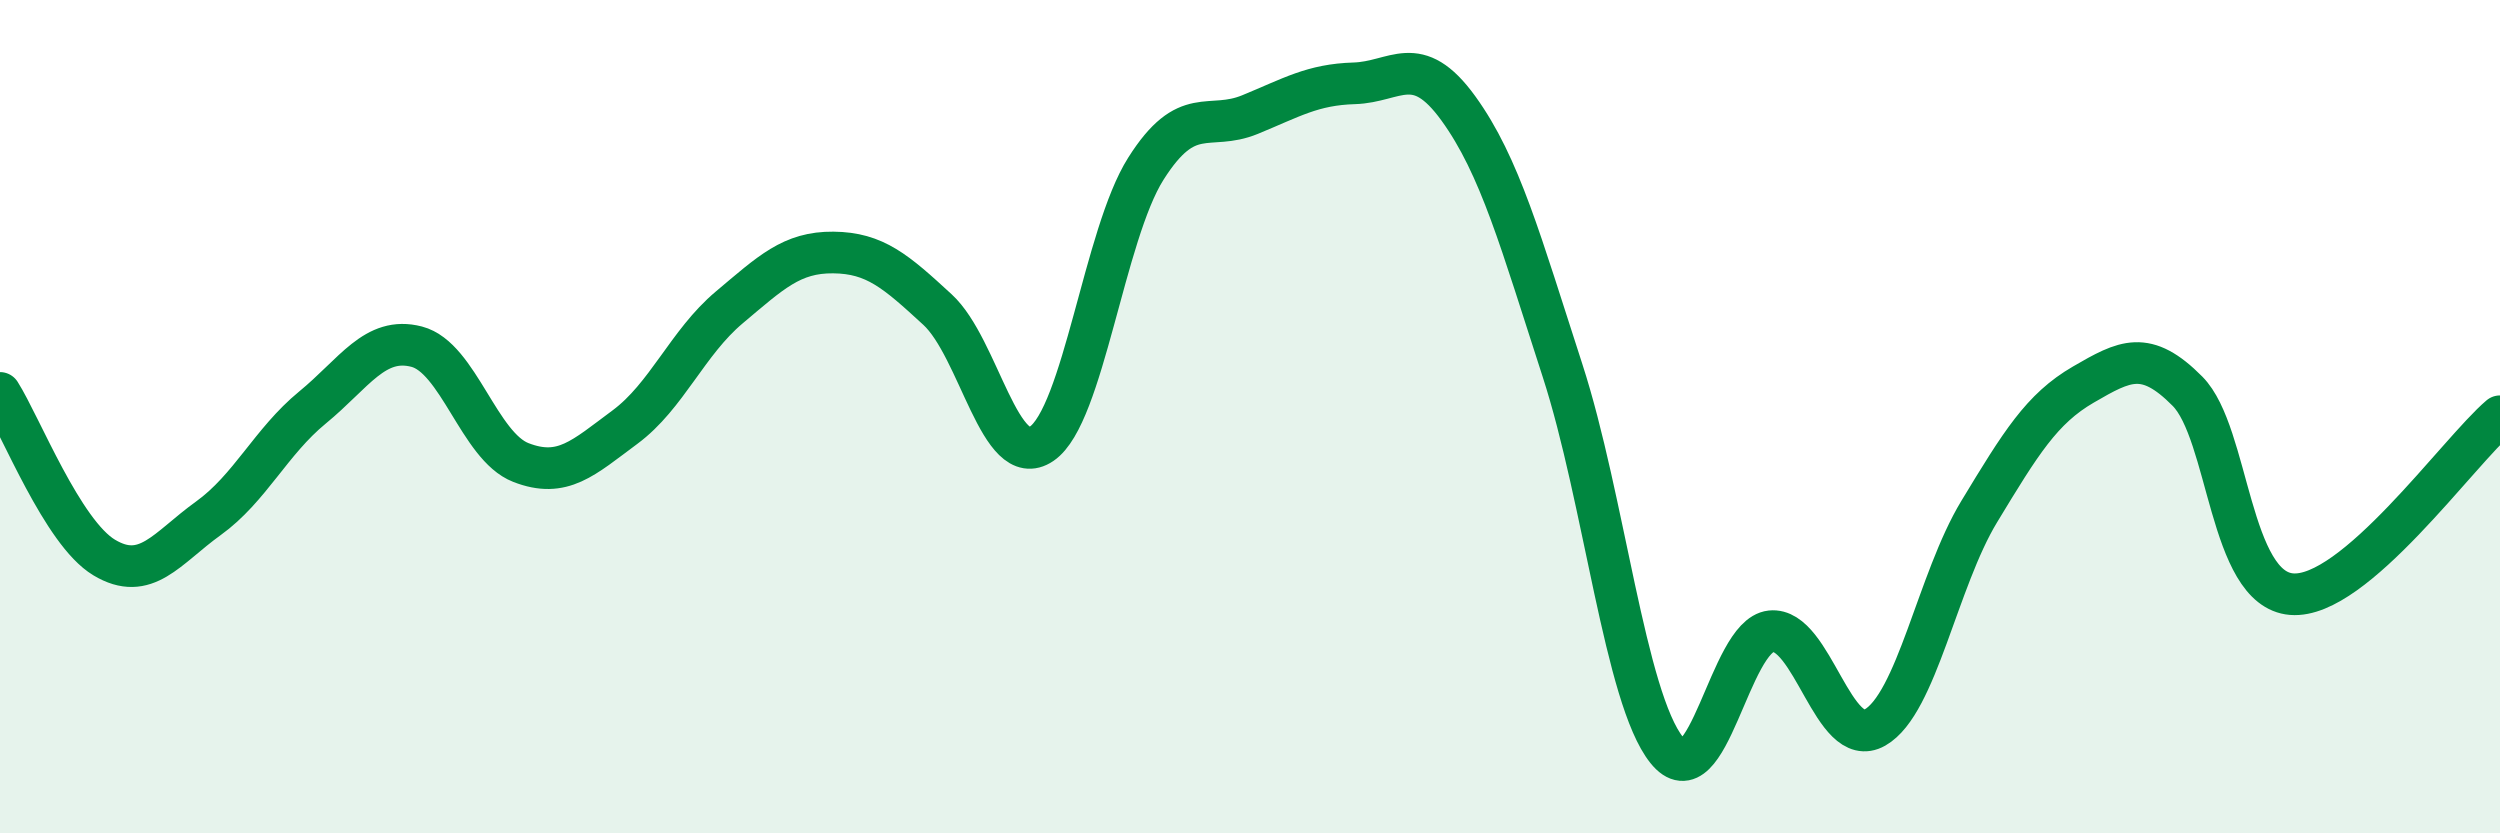
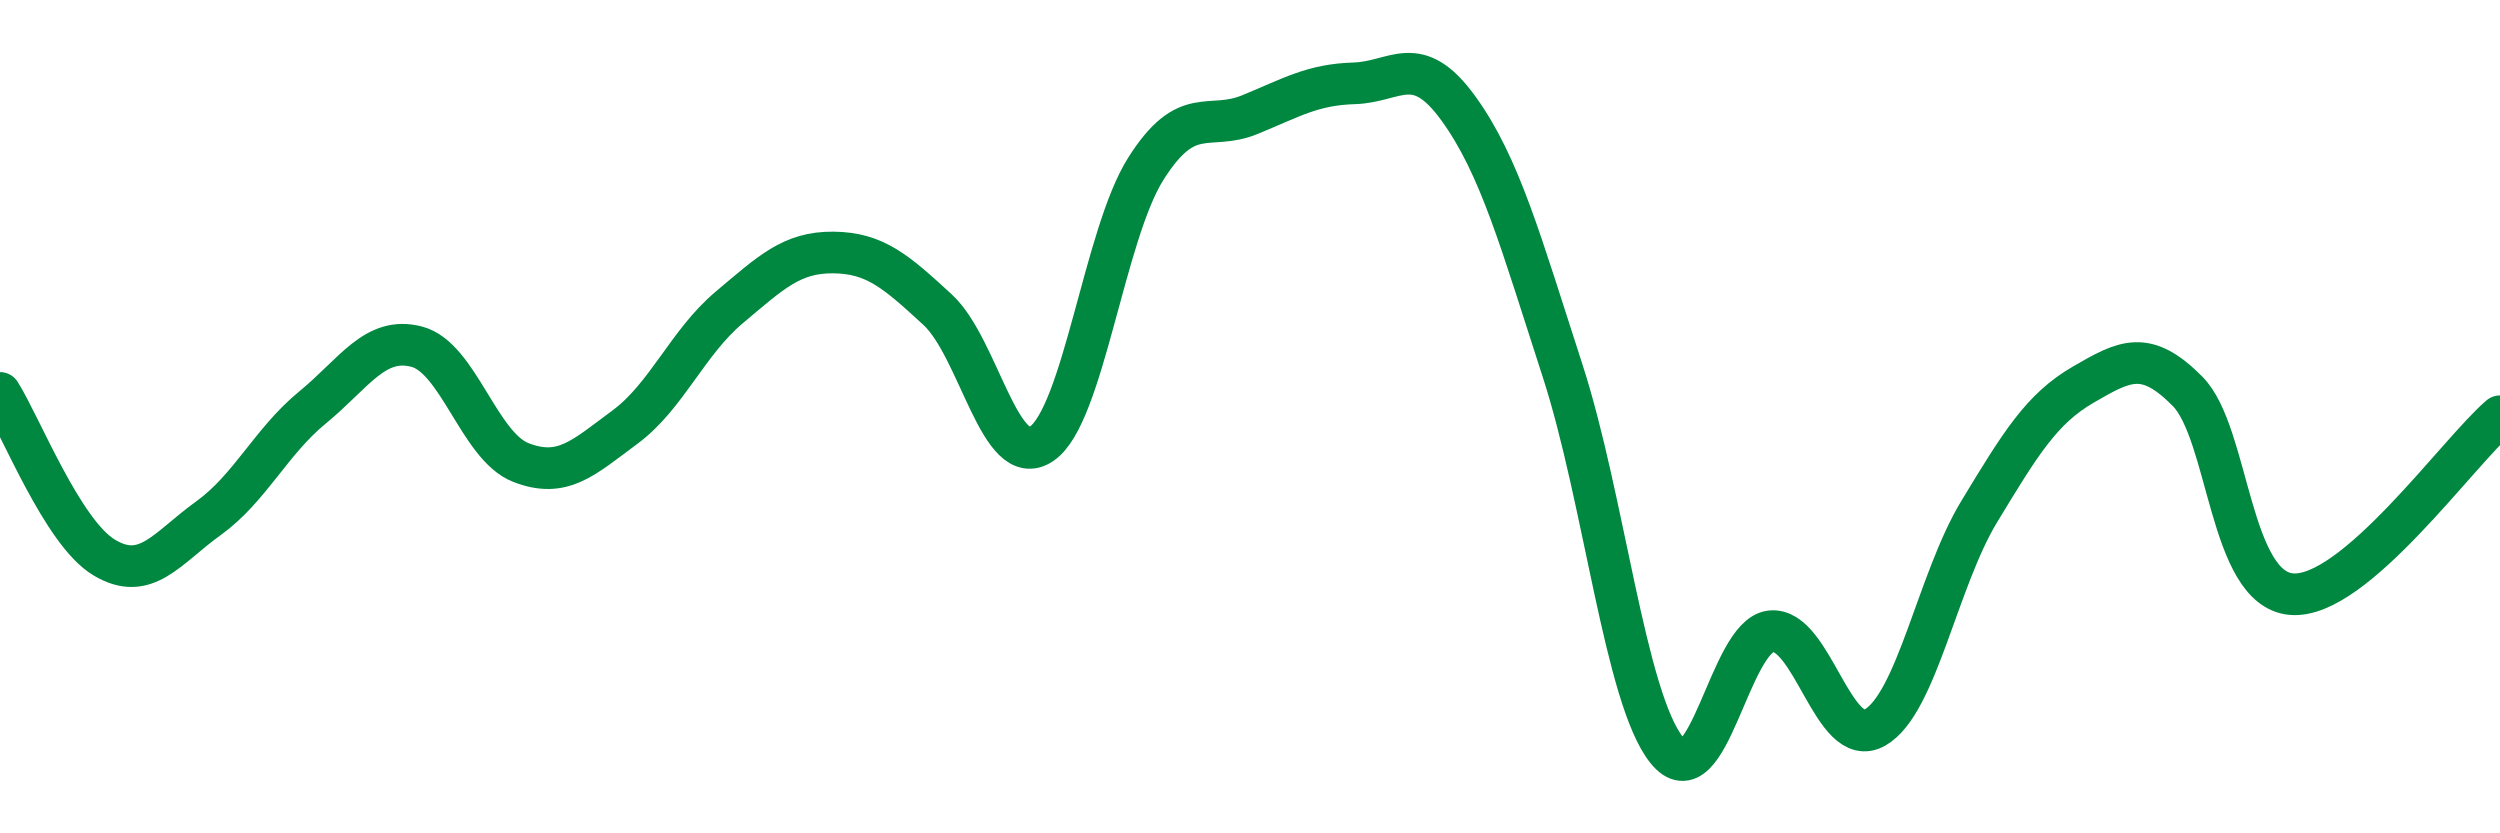
<svg xmlns="http://www.w3.org/2000/svg" width="60" height="20" viewBox="0 0 60 20">
-   <path d="M 0,9.43 C 0.5,10.22 1.5,12.78 2.5,13.38 C 3.5,13.98 4,13.16 5,12.44 C 6,11.72 6.5,10.6 7.5,9.78 C 8.5,8.96 9,8.06 10,8.32 C 11,8.58 11.5,10.71 12.5,11.1 C 13.5,11.49 14,10.99 15,10.25 C 16,9.51 16.5,8.22 17.5,7.38 C 18.5,6.54 19,6.05 20,6.06 C 21,6.07 21.5,6.51 22.5,7.43 C 23.5,8.35 24,11.33 25,10.65 C 26,9.97 26.5,5.63 27.5,4.05 C 28.5,2.47 29,3.16 30,2.75 C 31,2.34 31.5,2.03 32.5,2 C 33.5,1.97 34,1.22 35,2.6 C 36,3.98 36.5,5.81 37.5,8.89 C 38.5,11.97 39,16.75 40,18 C 41,19.25 41.5,15.26 42.5,15.15 C 43.5,15.04 44,18.03 45,17.46 C 46,16.89 46.5,13.93 47.5,12.28 C 48.5,10.63 49,9.81 50,9.23 C 51,8.65 51.5,8.38 52.5,9.39 C 53.5,10.4 53.5,14.14 55,14.26 C 56.5,14.38 59,10.84 60,9.99L60 20L0 20Z" fill="#008740" opacity="0.1" stroke-linecap="round" stroke-linejoin="round" />
  <path d="M 0,9.43 C 0.5,10.22 1.5,12.78 2.5,13.38 C 3.5,13.98 4,13.16 5,12.44 C 6,11.72 6.5,10.6 7.5,9.78 C 8.5,8.96 9,8.06 10,8.32 C 11,8.58 11.5,10.71 12.5,11.1 C 13.5,11.49 14,10.99 15,10.25 C 16,9.51 16.5,8.22 17.5,7.38 C 18.5,6.54 19,6.05 20,6.06 C 21,6.07 21.5,6.51 22.5,7.43 C 23.5,8.35 24,11.33 25,10.65 C 26,9.97 26.5,5.63 27.5,4.05 C 28.5,2.47 29,3.16 30,2.75 C 31,2.34 31.5,2.03 32.5,2 C 33.5,1.97 34,1.22 35,2.6 C 36,3.98 36.5,5.81 37.5,8.89 C 38.5,11.97 39,16.75 40,18 C 41,19.25 41.5,15.26 42.5,15.15 C 43.5,15.04 44,18.03 45,17.46 C 46,16.89 46.5,13.93 47.5,12.28 C 48.5,10.63 49,9.81 50,9.23 C 51,8.65 51.5,8.38 52.5,9.39 C 53.5,10.4 53.5,14.14 55,14.26 C 56.5,14.38 59,10.84 60,9.99" stroke="#008740" stroke-width="1" fill="none" stroke-linecap="round" stroke-linejoin="round" />
</svg>